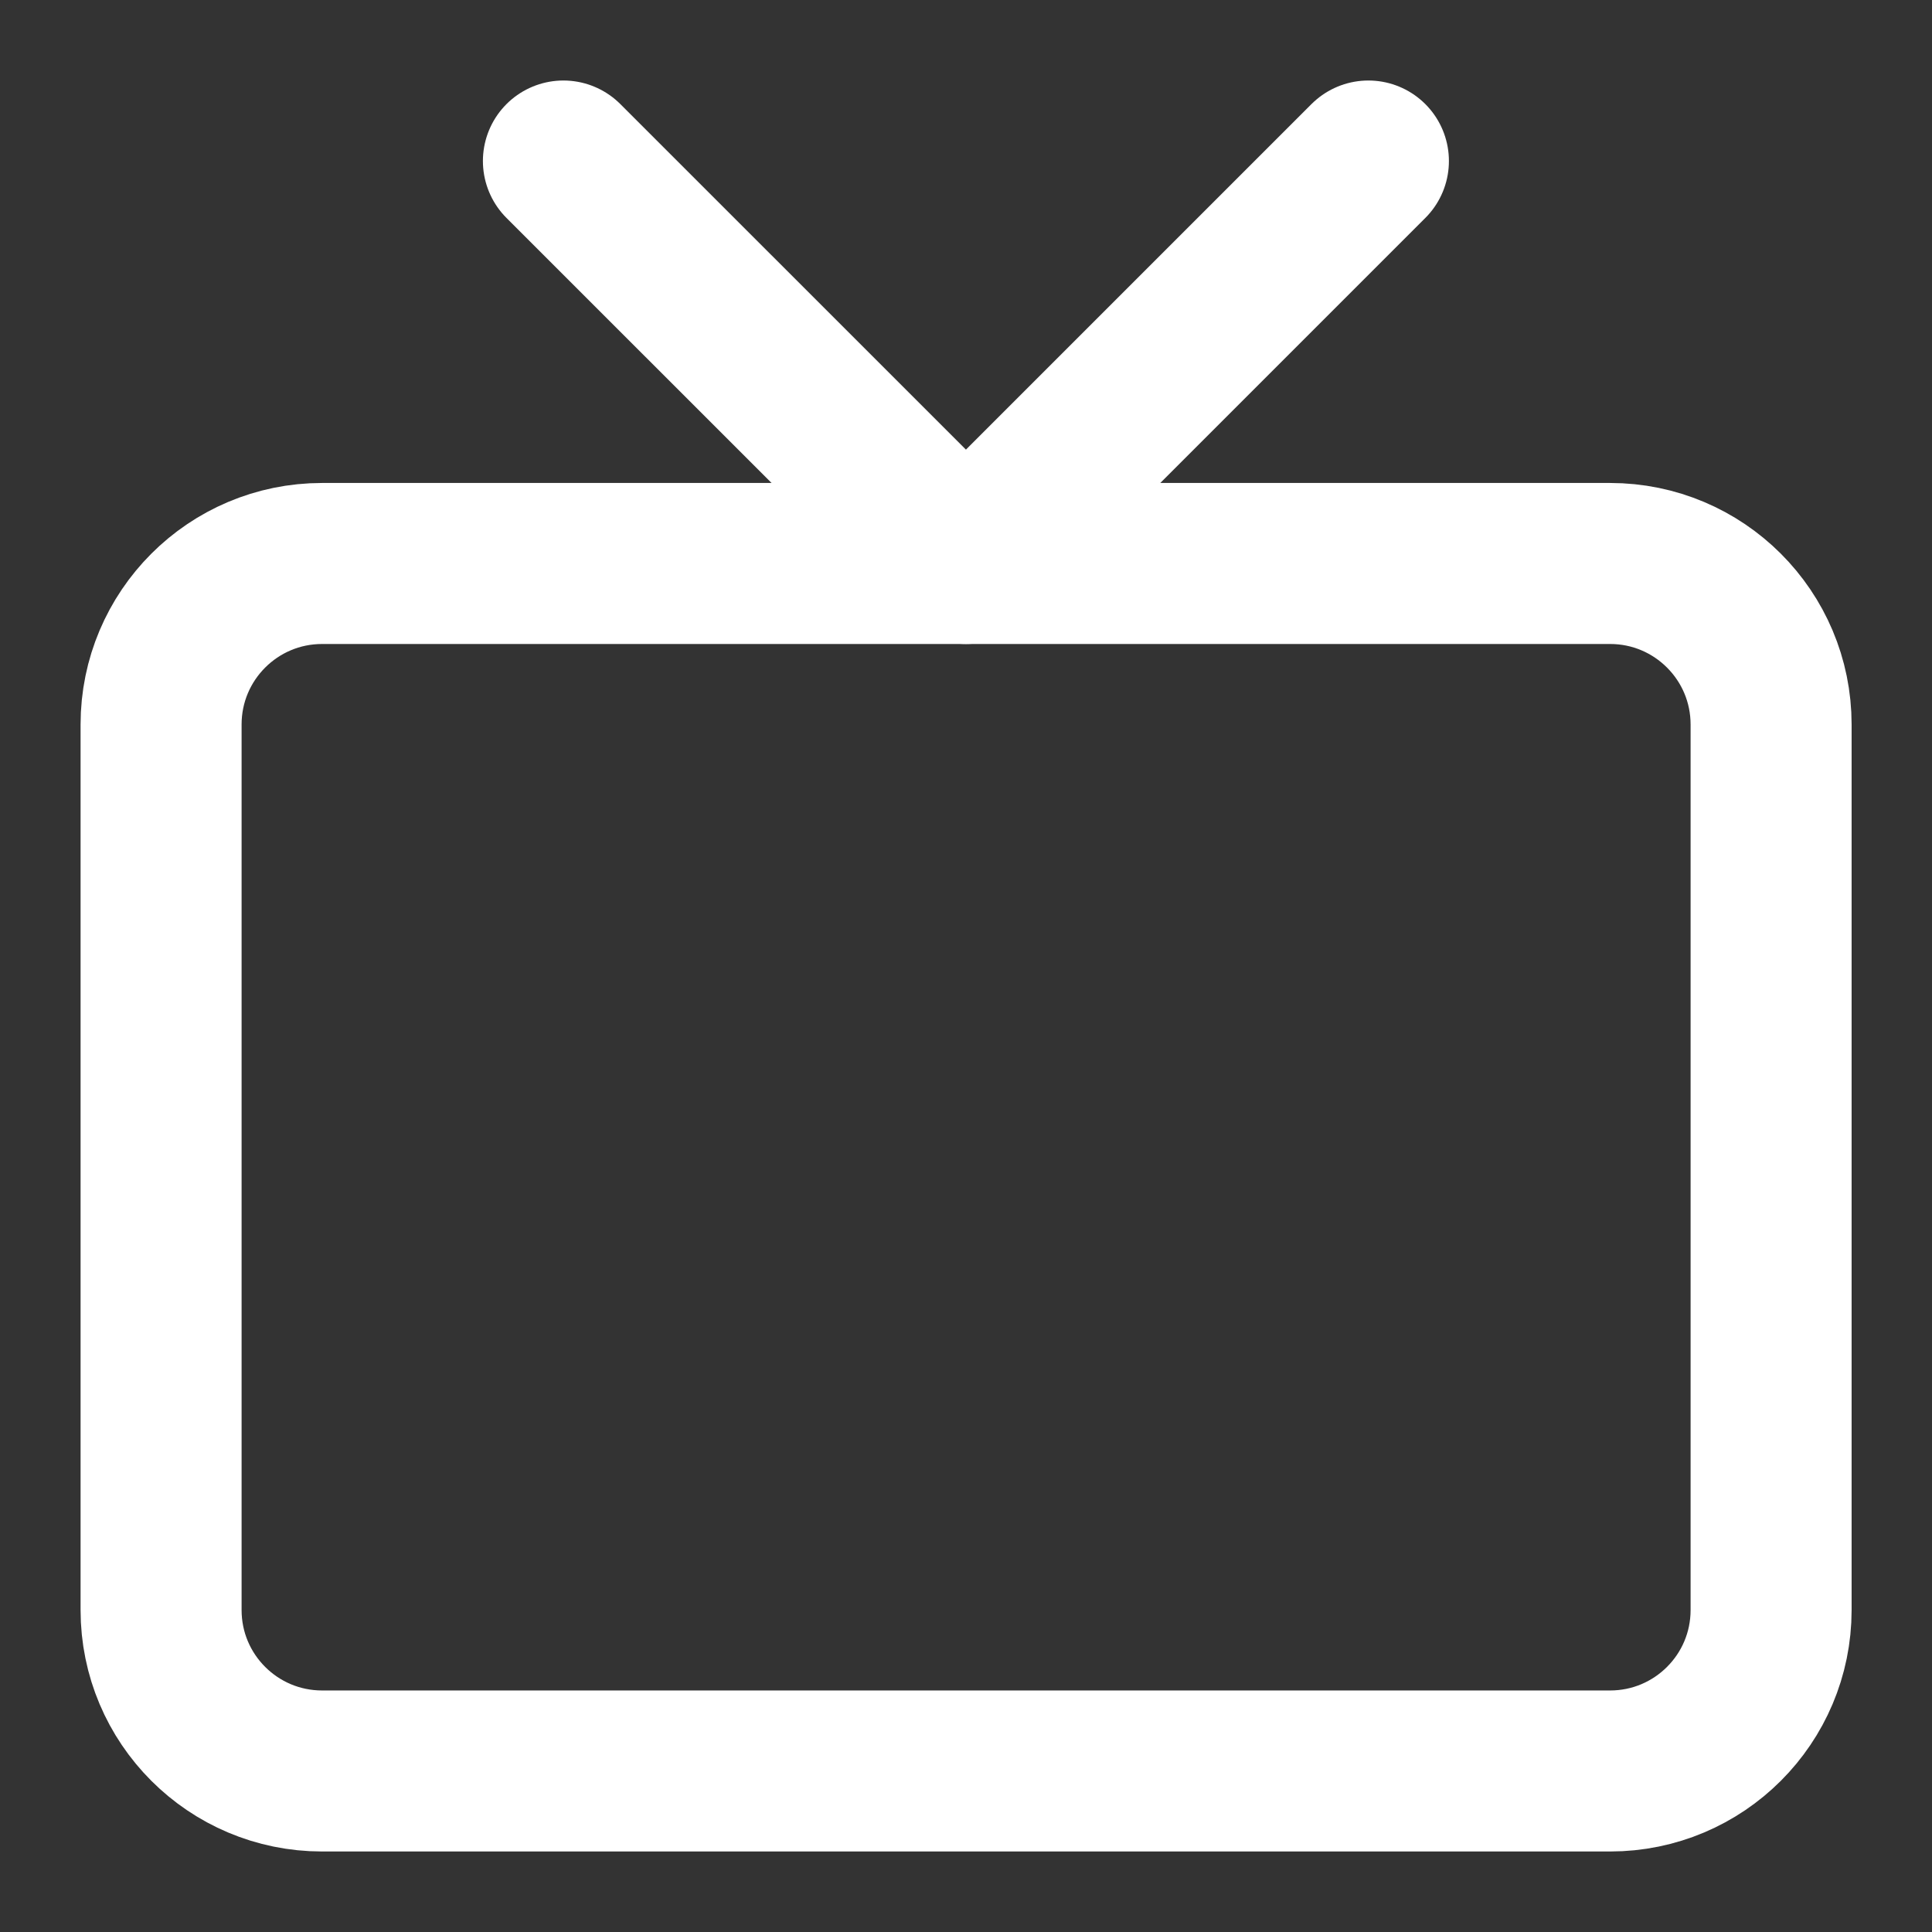
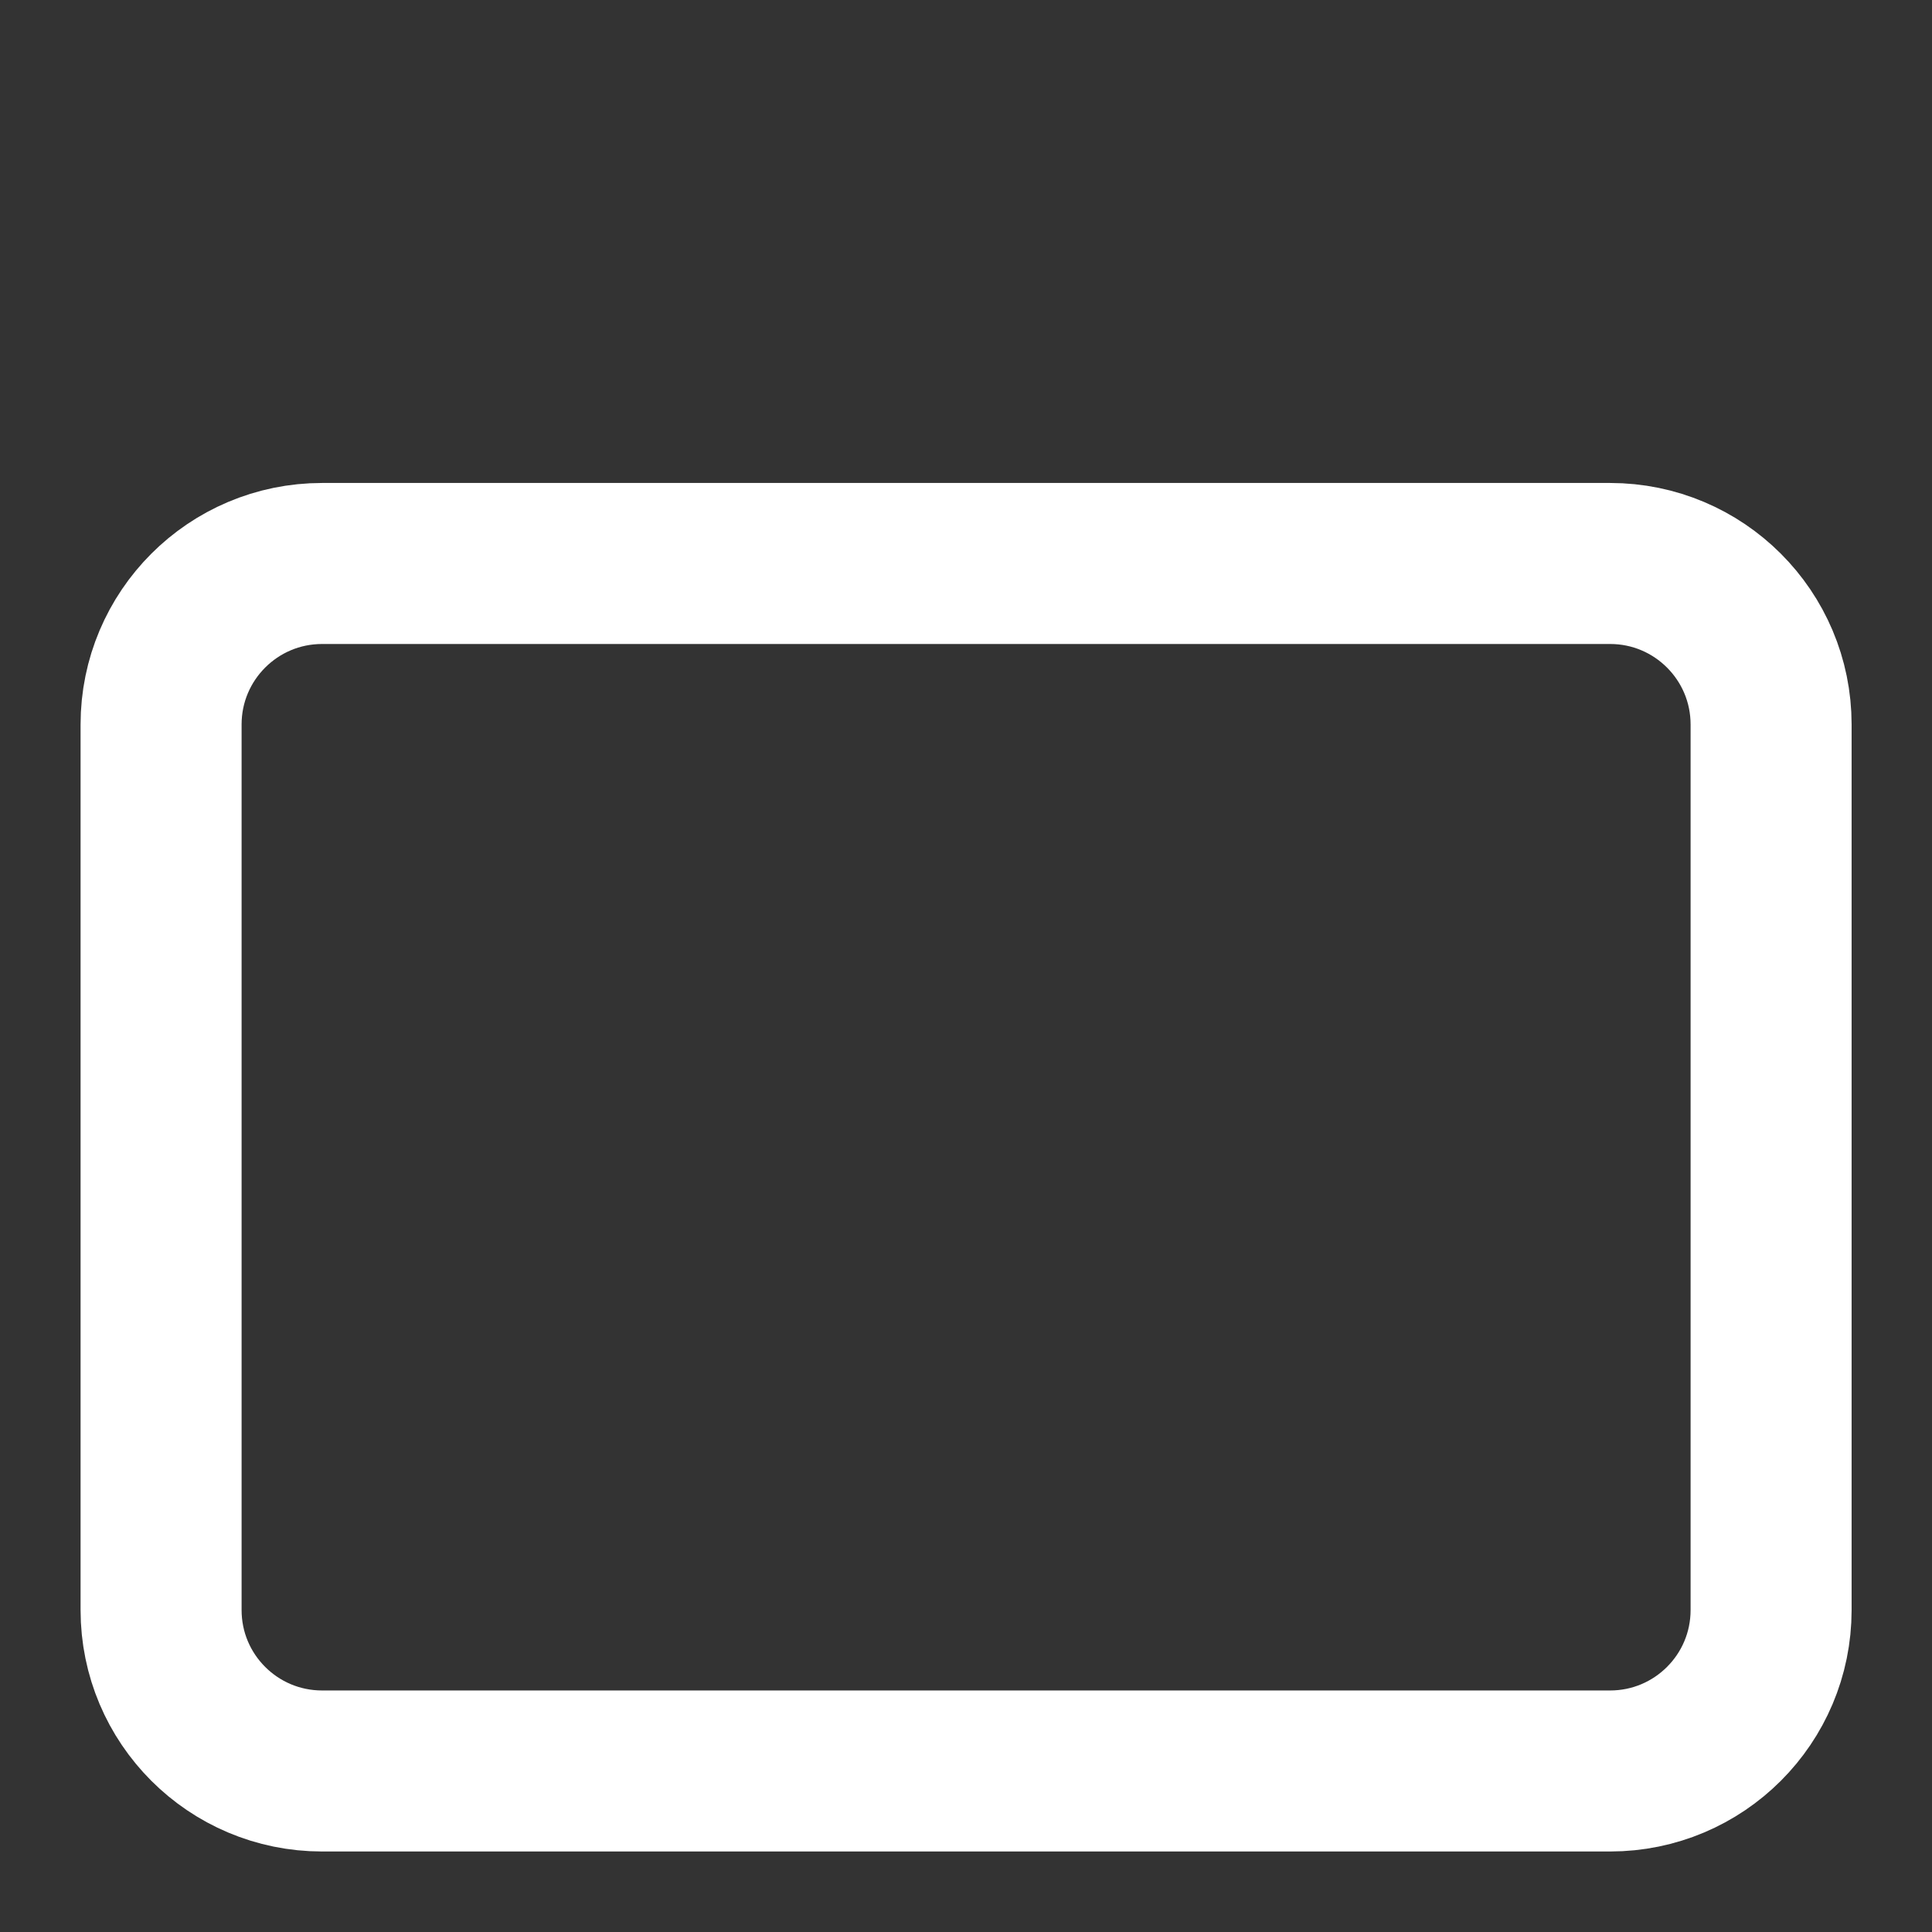
<svg xmlns="http://www.w3.org/2000/svg" width="32" height="32" viewBox="0 0 32 32" fill="none">
  <rect x="0" y="0" width="32" height="32" fill="#333333" stroke="none" />
  <path d="M26.668 9.333H5.335C3.862 9.333 2.668 10.527 2.668 12V26.667C2.668 28.14 3.862 29.333 5.335 29.333H26.668C28.141 29.333 29.335 28.14 29.335 26.667V12C29.335 10.527 28.141 9.333 26.668 9.333Z" stroke="white" stroke-width="2.667" stroke-linecap="round" stroke-linejoin="round" />
-   <path d="M22.665 2.667L15.999 9.333L9.332 2.667" stroke="white" stroke-width="2.667" stroke-linecap="round" stroke-linejoin="round" />
</svg>